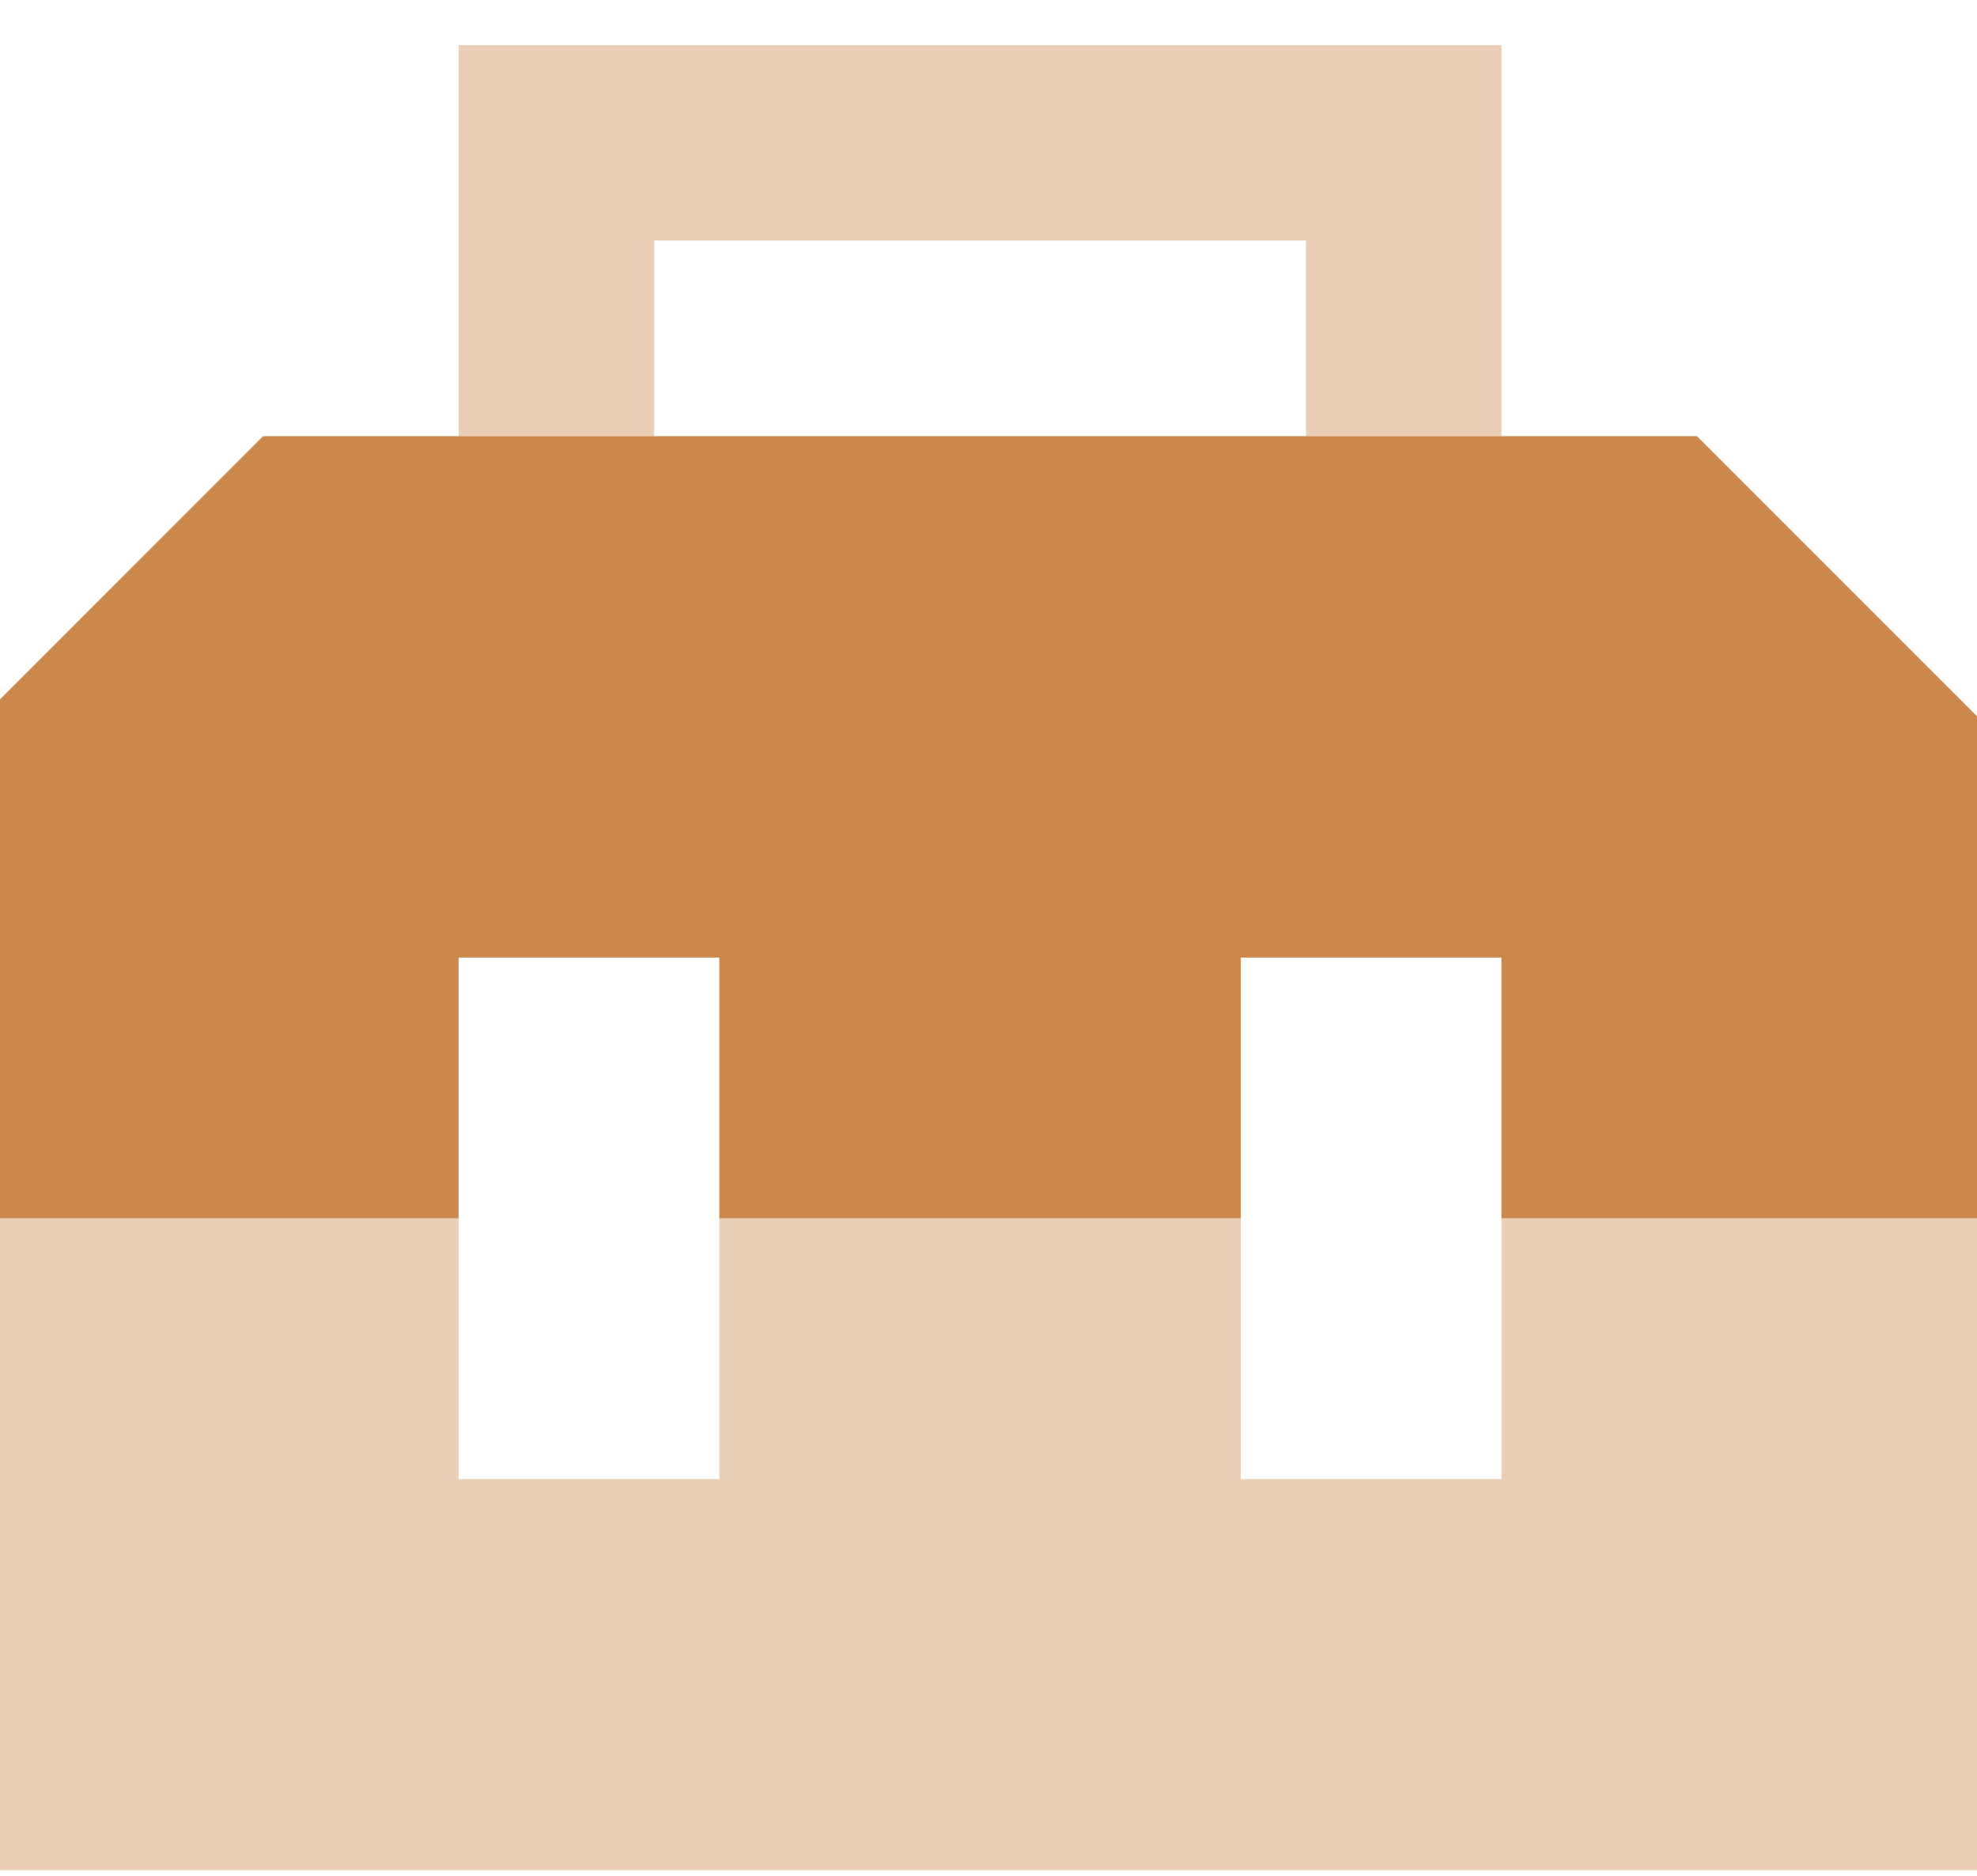
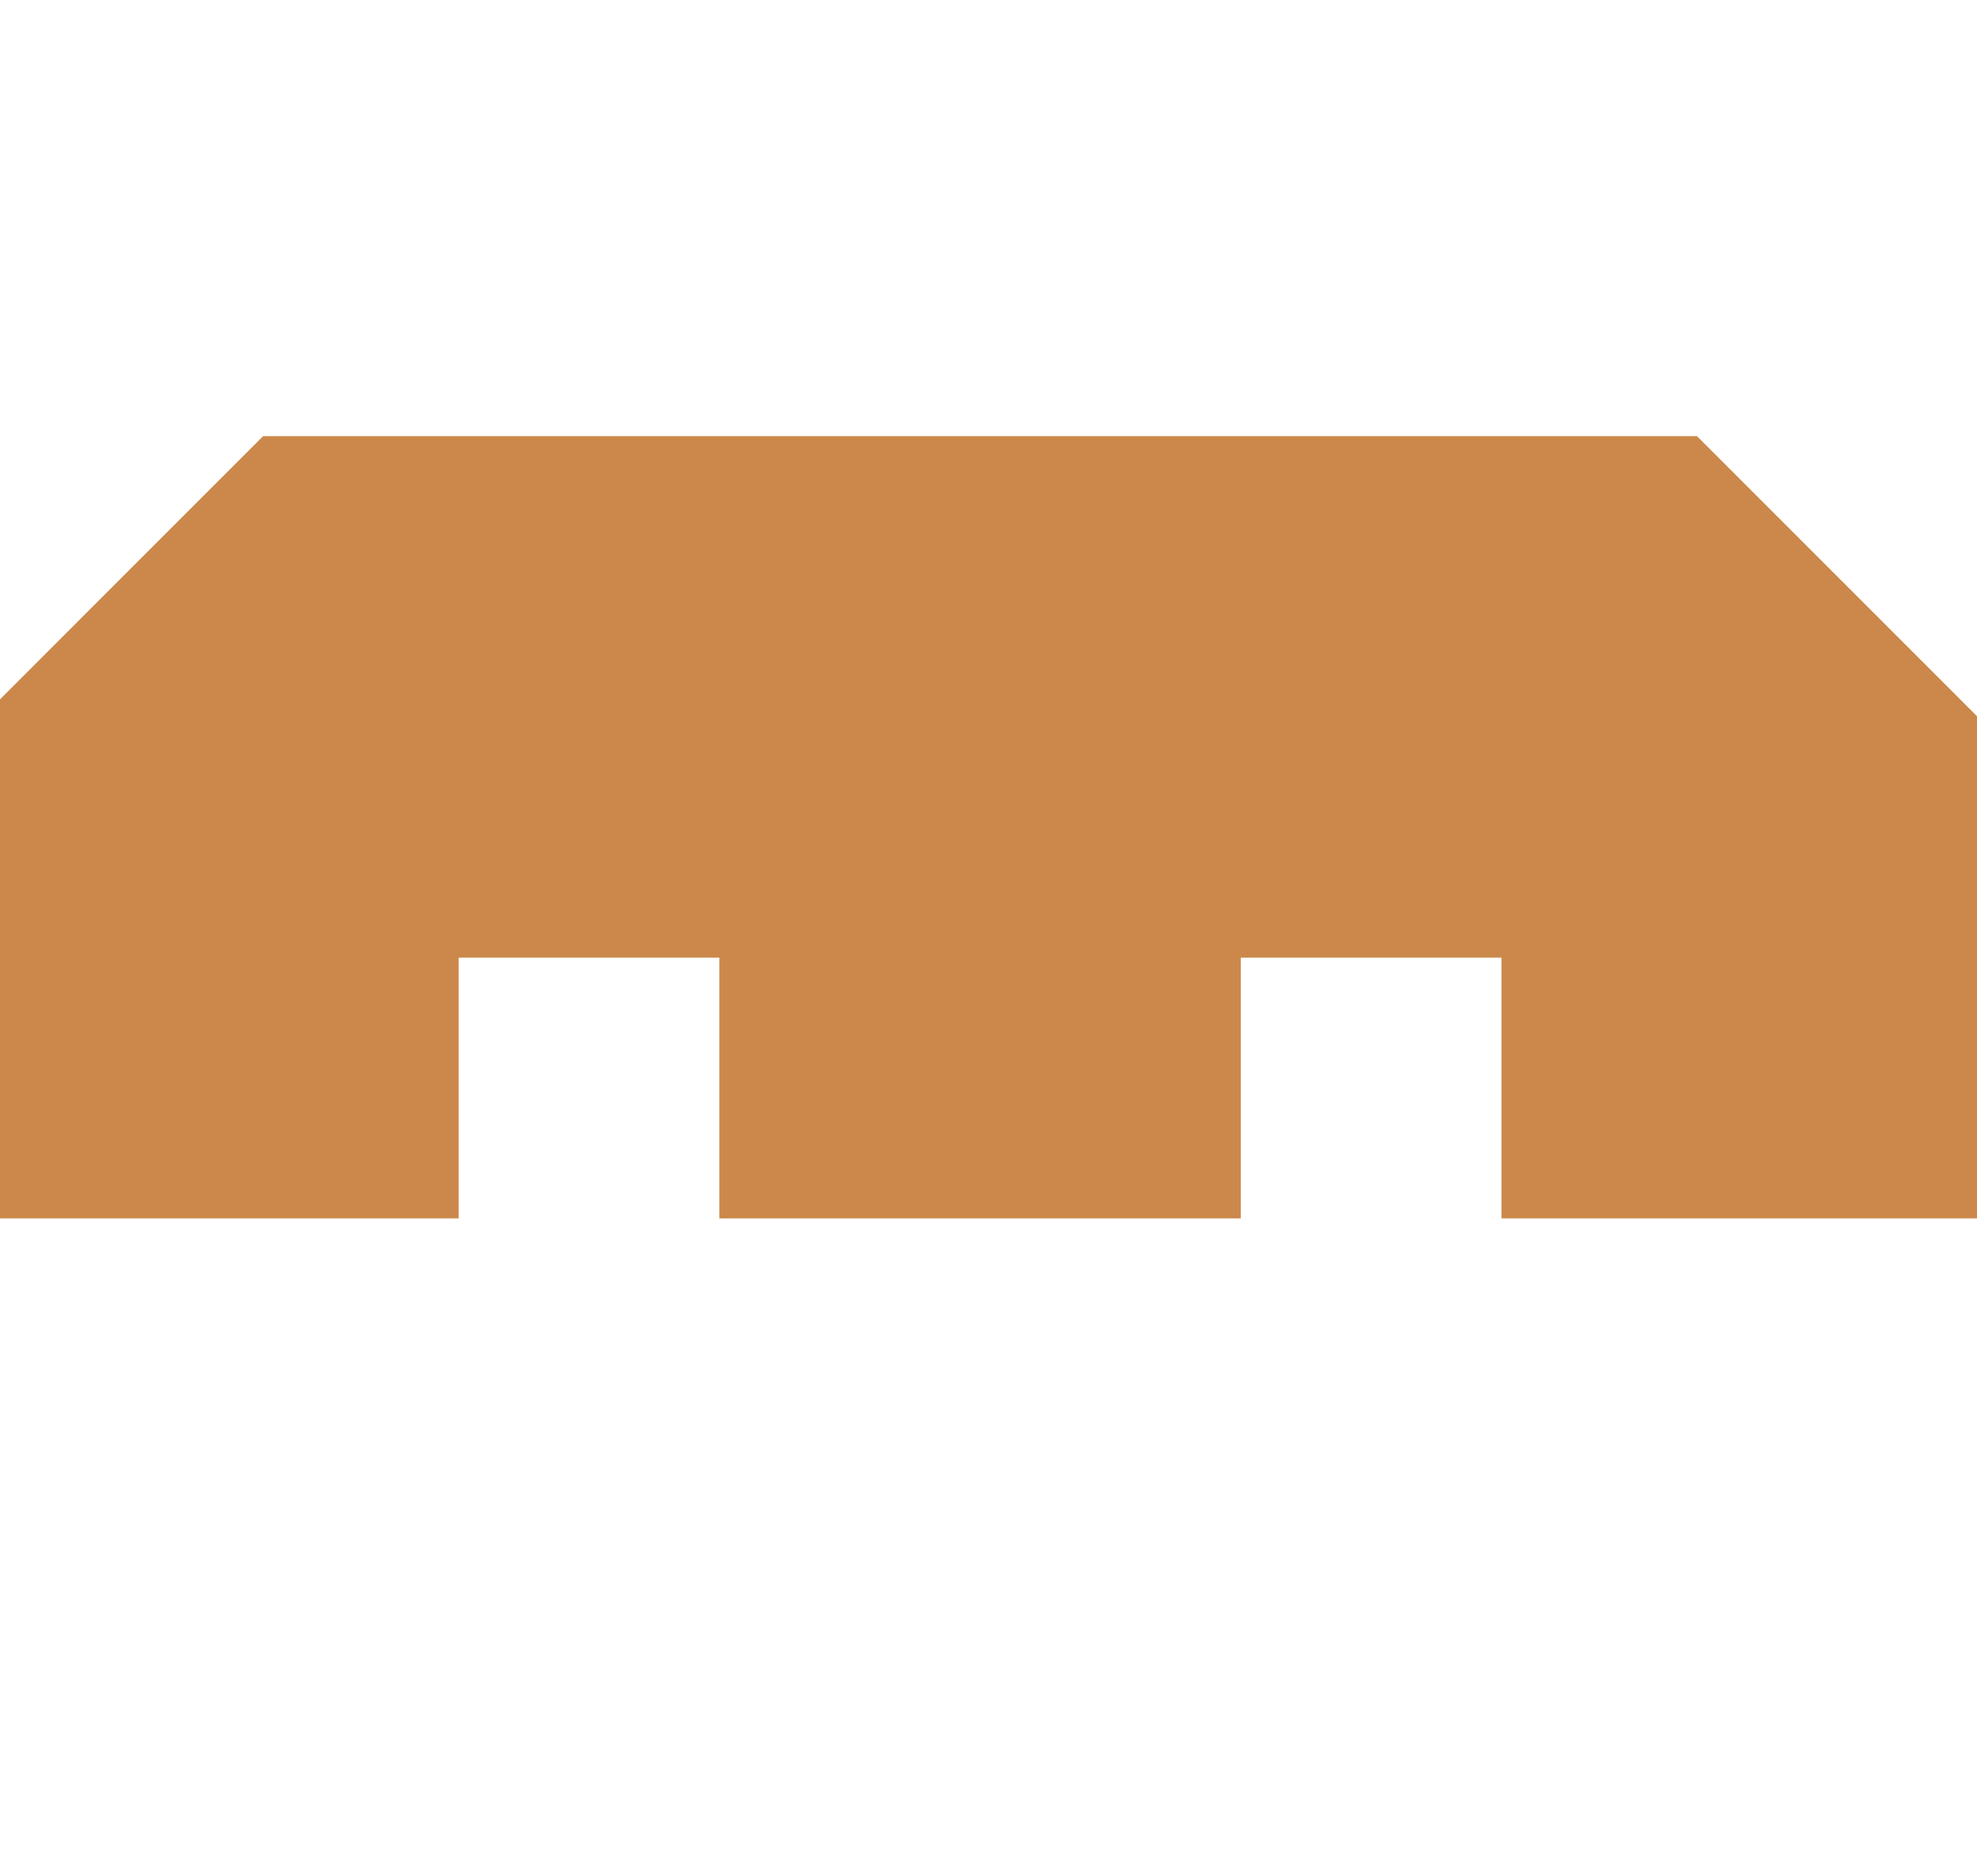
<svg xmlns="http://www.w3.org/2000/svg" width="39" height="37" fill="none">
  <g fill="#CB884A">
-     <path opacity=".4" d="M-1.238 24.032H9.047v5.143h5.143v-5.143h10.286v5.143h5.143v-5.143h10.286v12.857H-1.238V24.032zM9.047.889H29.62v7.714h-3.857V4.746H12.905v3.857H9.047V.89z" />
    <path d="M-1.238 24.032v-9L5.19 8.603h28.286l6.429 6.429v9H29.619v-5.143h-5.143v5.143H14.19v-5.143H9.047v5.143H-1.238z" />
  </g>
</svg>